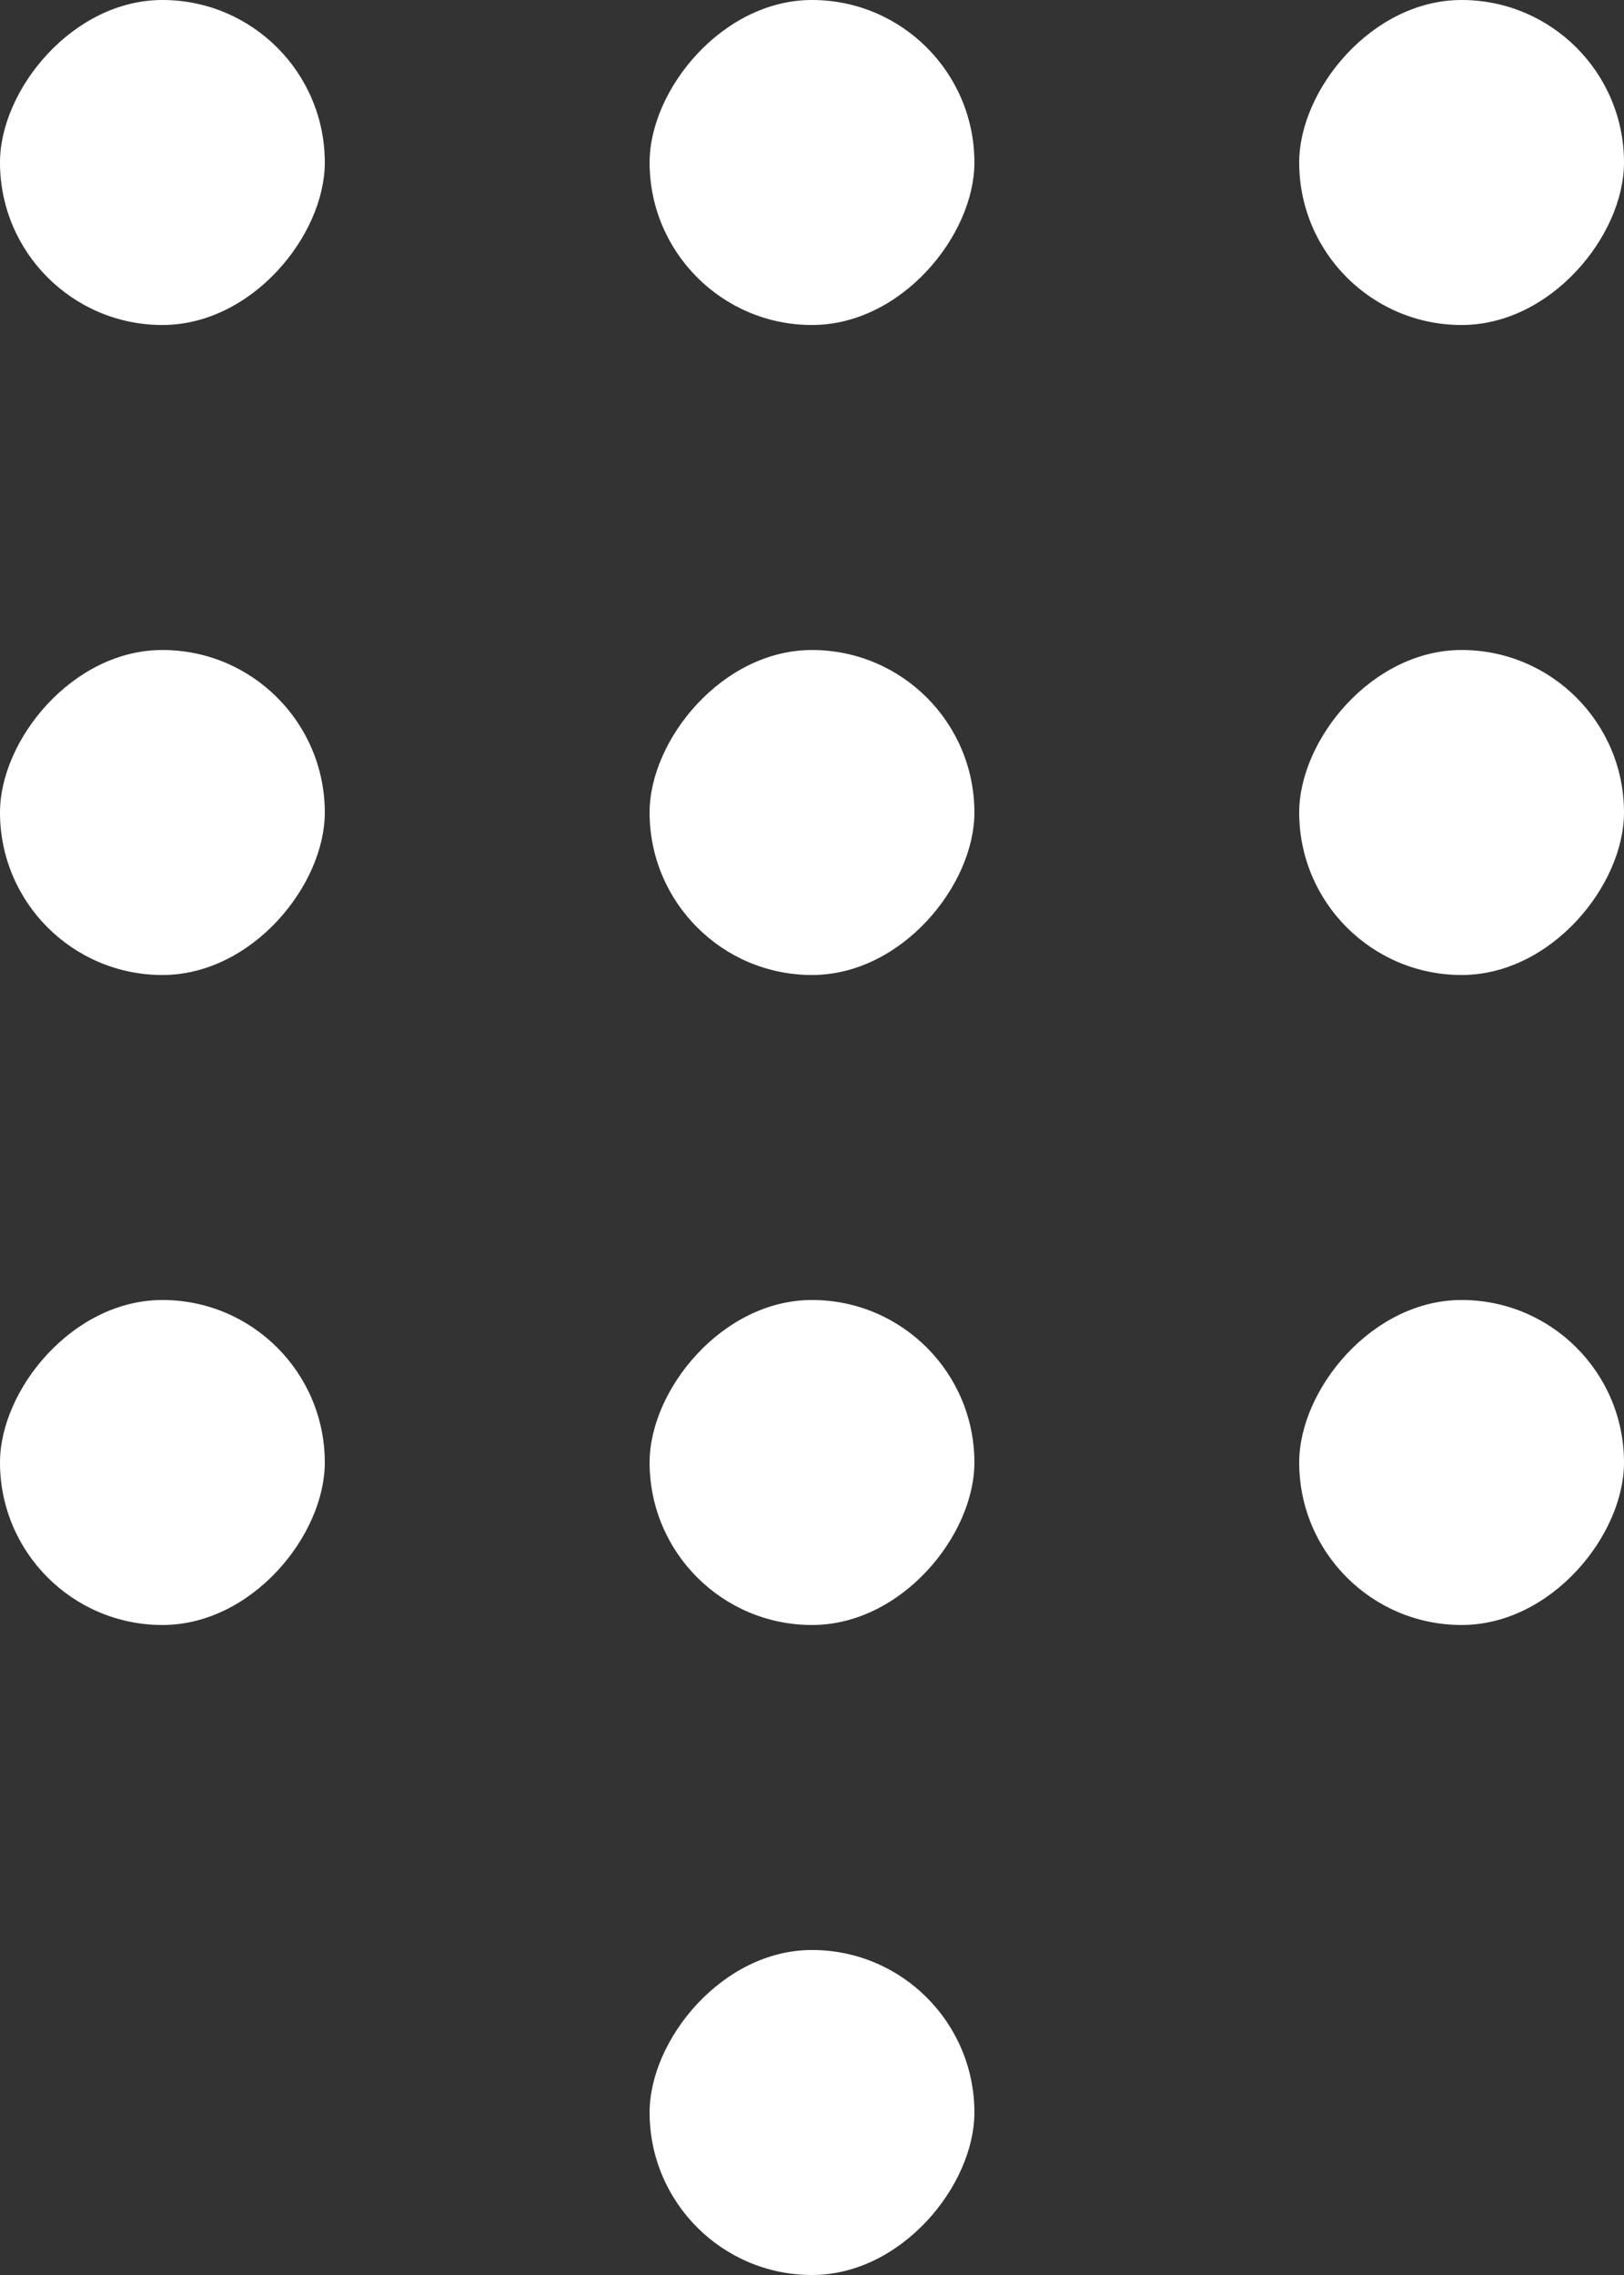
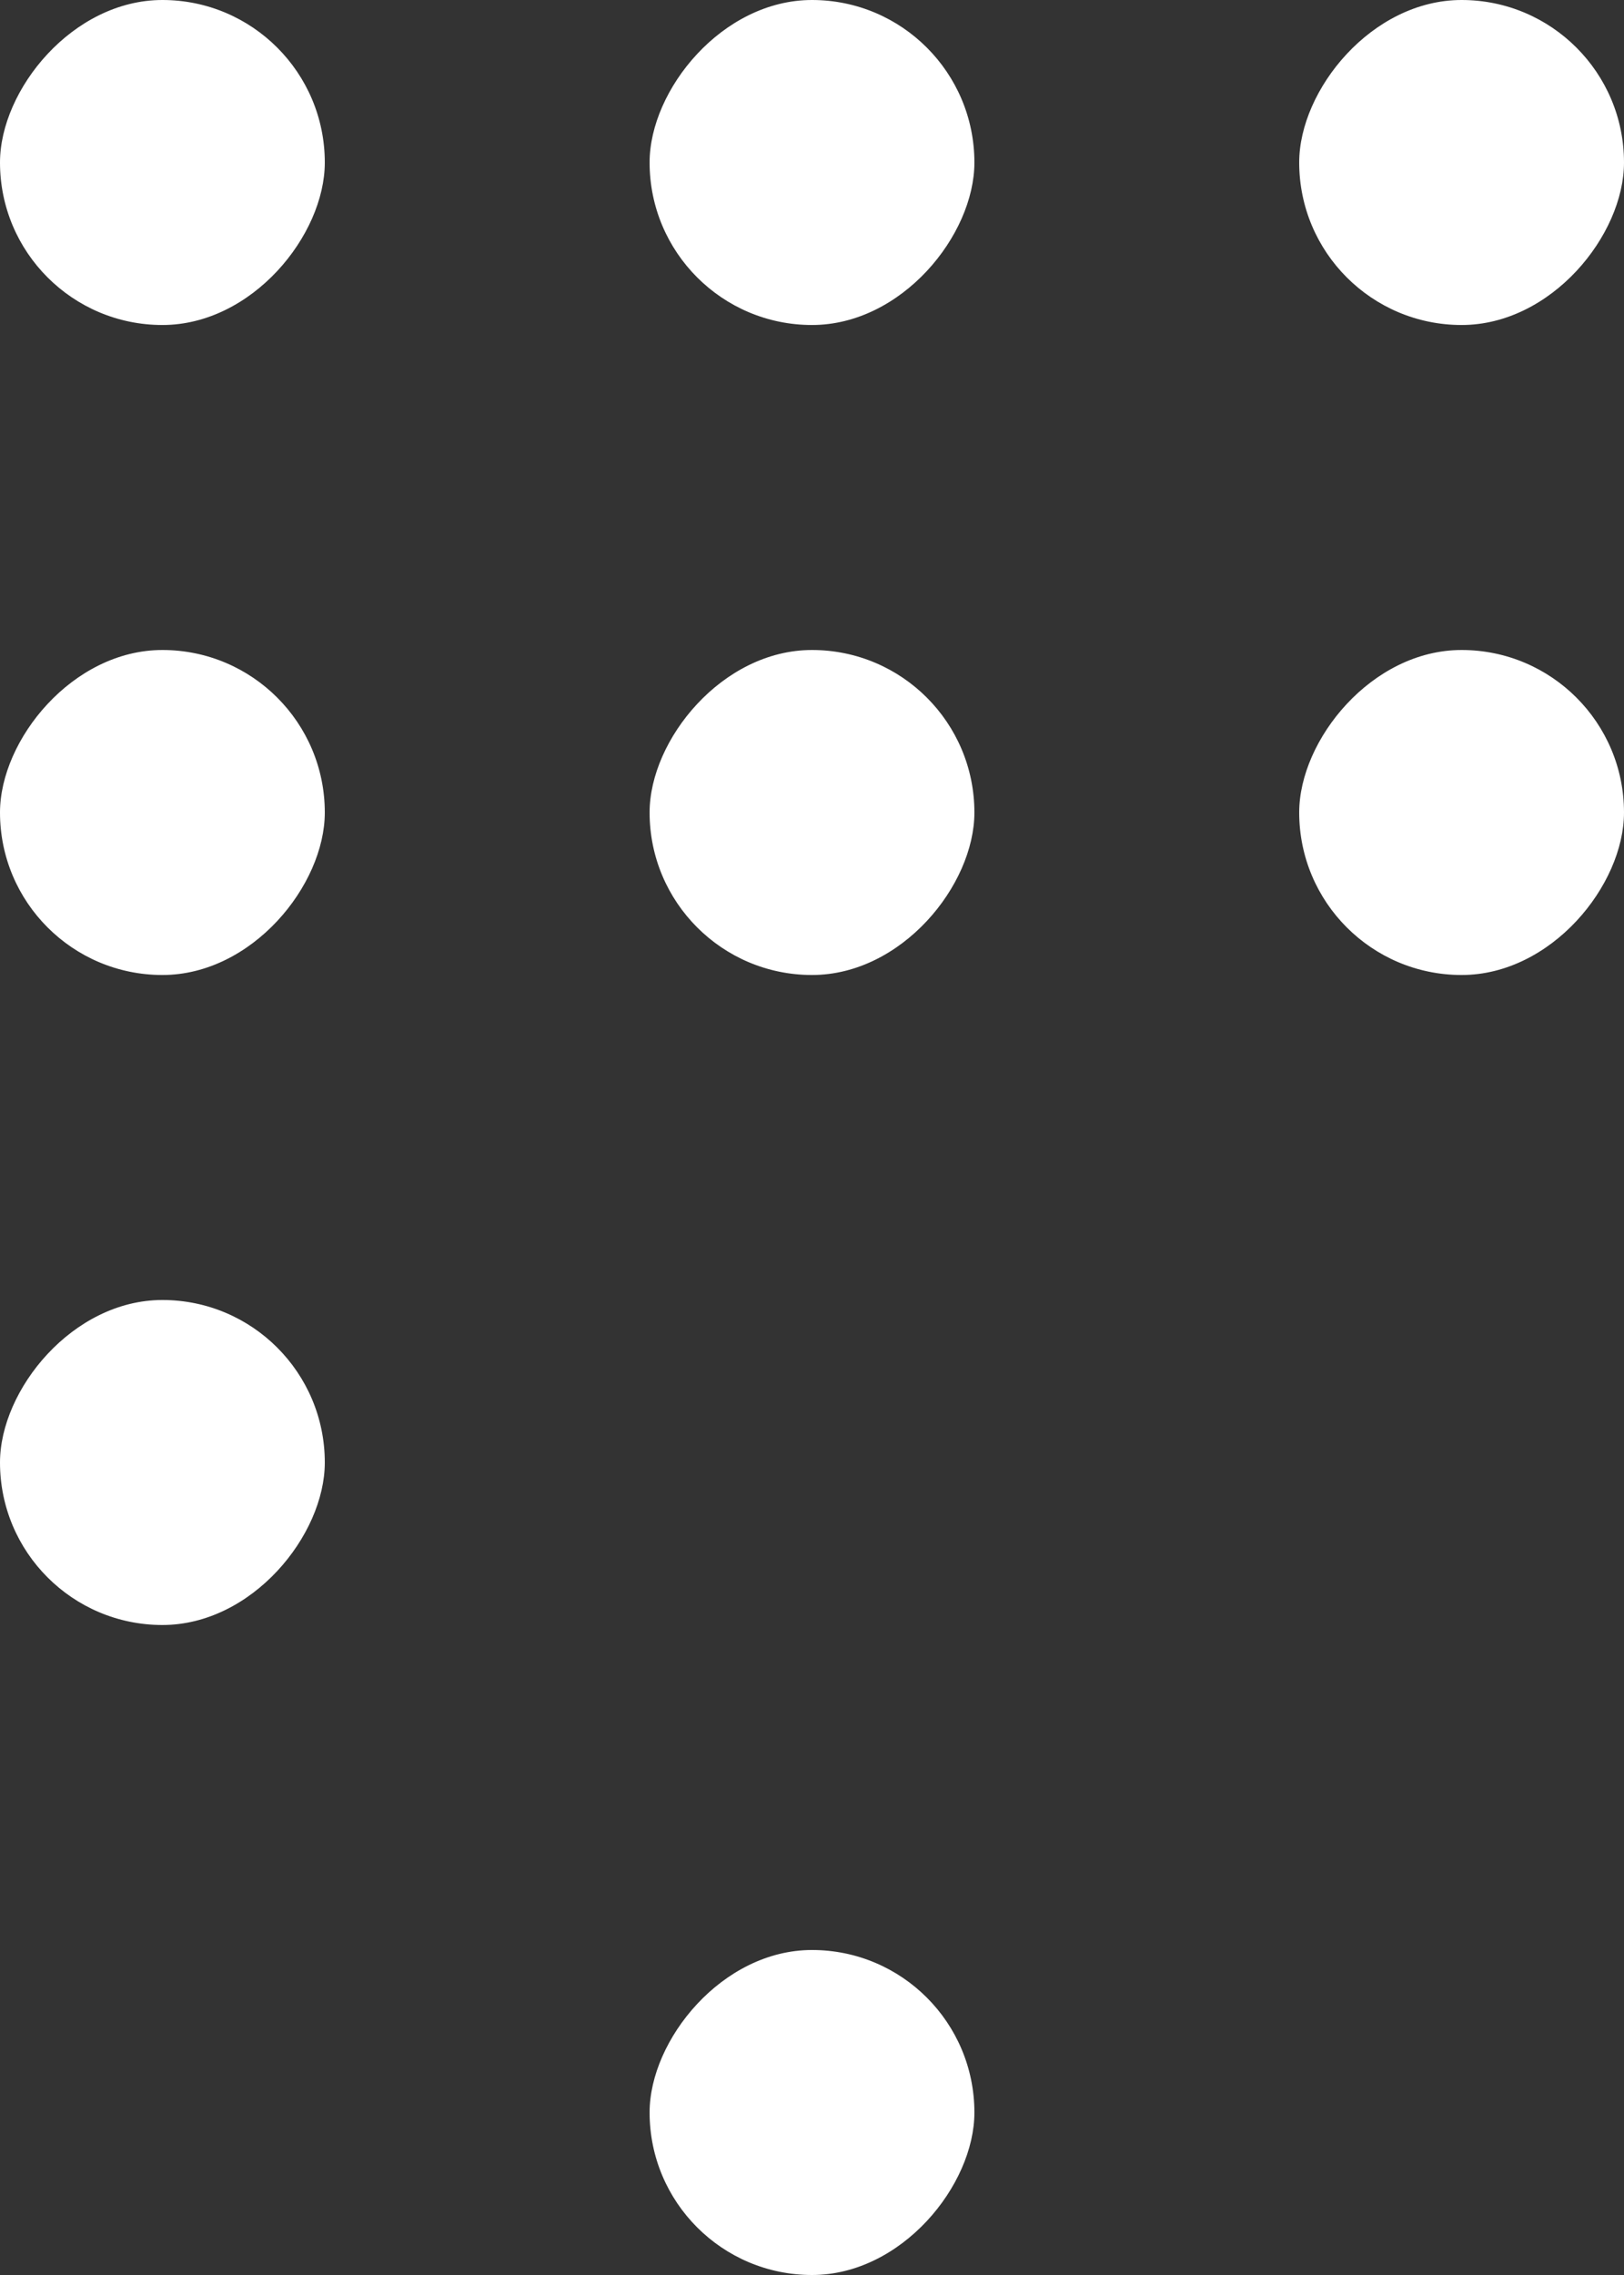
<svg xmlns="http://www.w3.org/2000/svg" width="10" height="14" viewBox="0 0 10 14" fill="none">
  <rect x="0" y="0" width="10" height="14" fill="#333333" stroke="none" />
  <rect width="2" height="2" rx="1" transform="matrix(-1 0 0 1 2 0)" fill="white" />
  <rect width="2" height="2" rx="1" transform="matrix(-1 0 0 1 6 0)" fill="white" />
  <rect width="2" height="2" rx="1" transform="matrix(-1 0 0 1 10 0)" fill="white" />
  <rect width="2" height="2" rx="1" transform="matrix(-1 0 0 1 2 4)" fill="white" />
  <rect width="2" height="2" rx="1" transform="matrix(-1 0 0 1 6 4)" fill="white" />
  <rect width="2" height="2" rx="1" transform="matrix(-1 0 0 1 10 4)" fill="white" />
  <rect width="2" height="2" rx="1" transform="matrix(-1 0 0 1 2 8)" fill="white" />
-   <rect width="2" height="2" rx="1" transform="matrix(-1 0 0 1 6 8)" fill="white" />
  <rect width="2" height="2" rx="1" transform="matrix(-1 0 0 1 6 12)" fill="white" />
-   <rect width="2" height="2" rx="1" transform="matrix(-1 0 0 1 10 8)" fill="white" />
</svg>